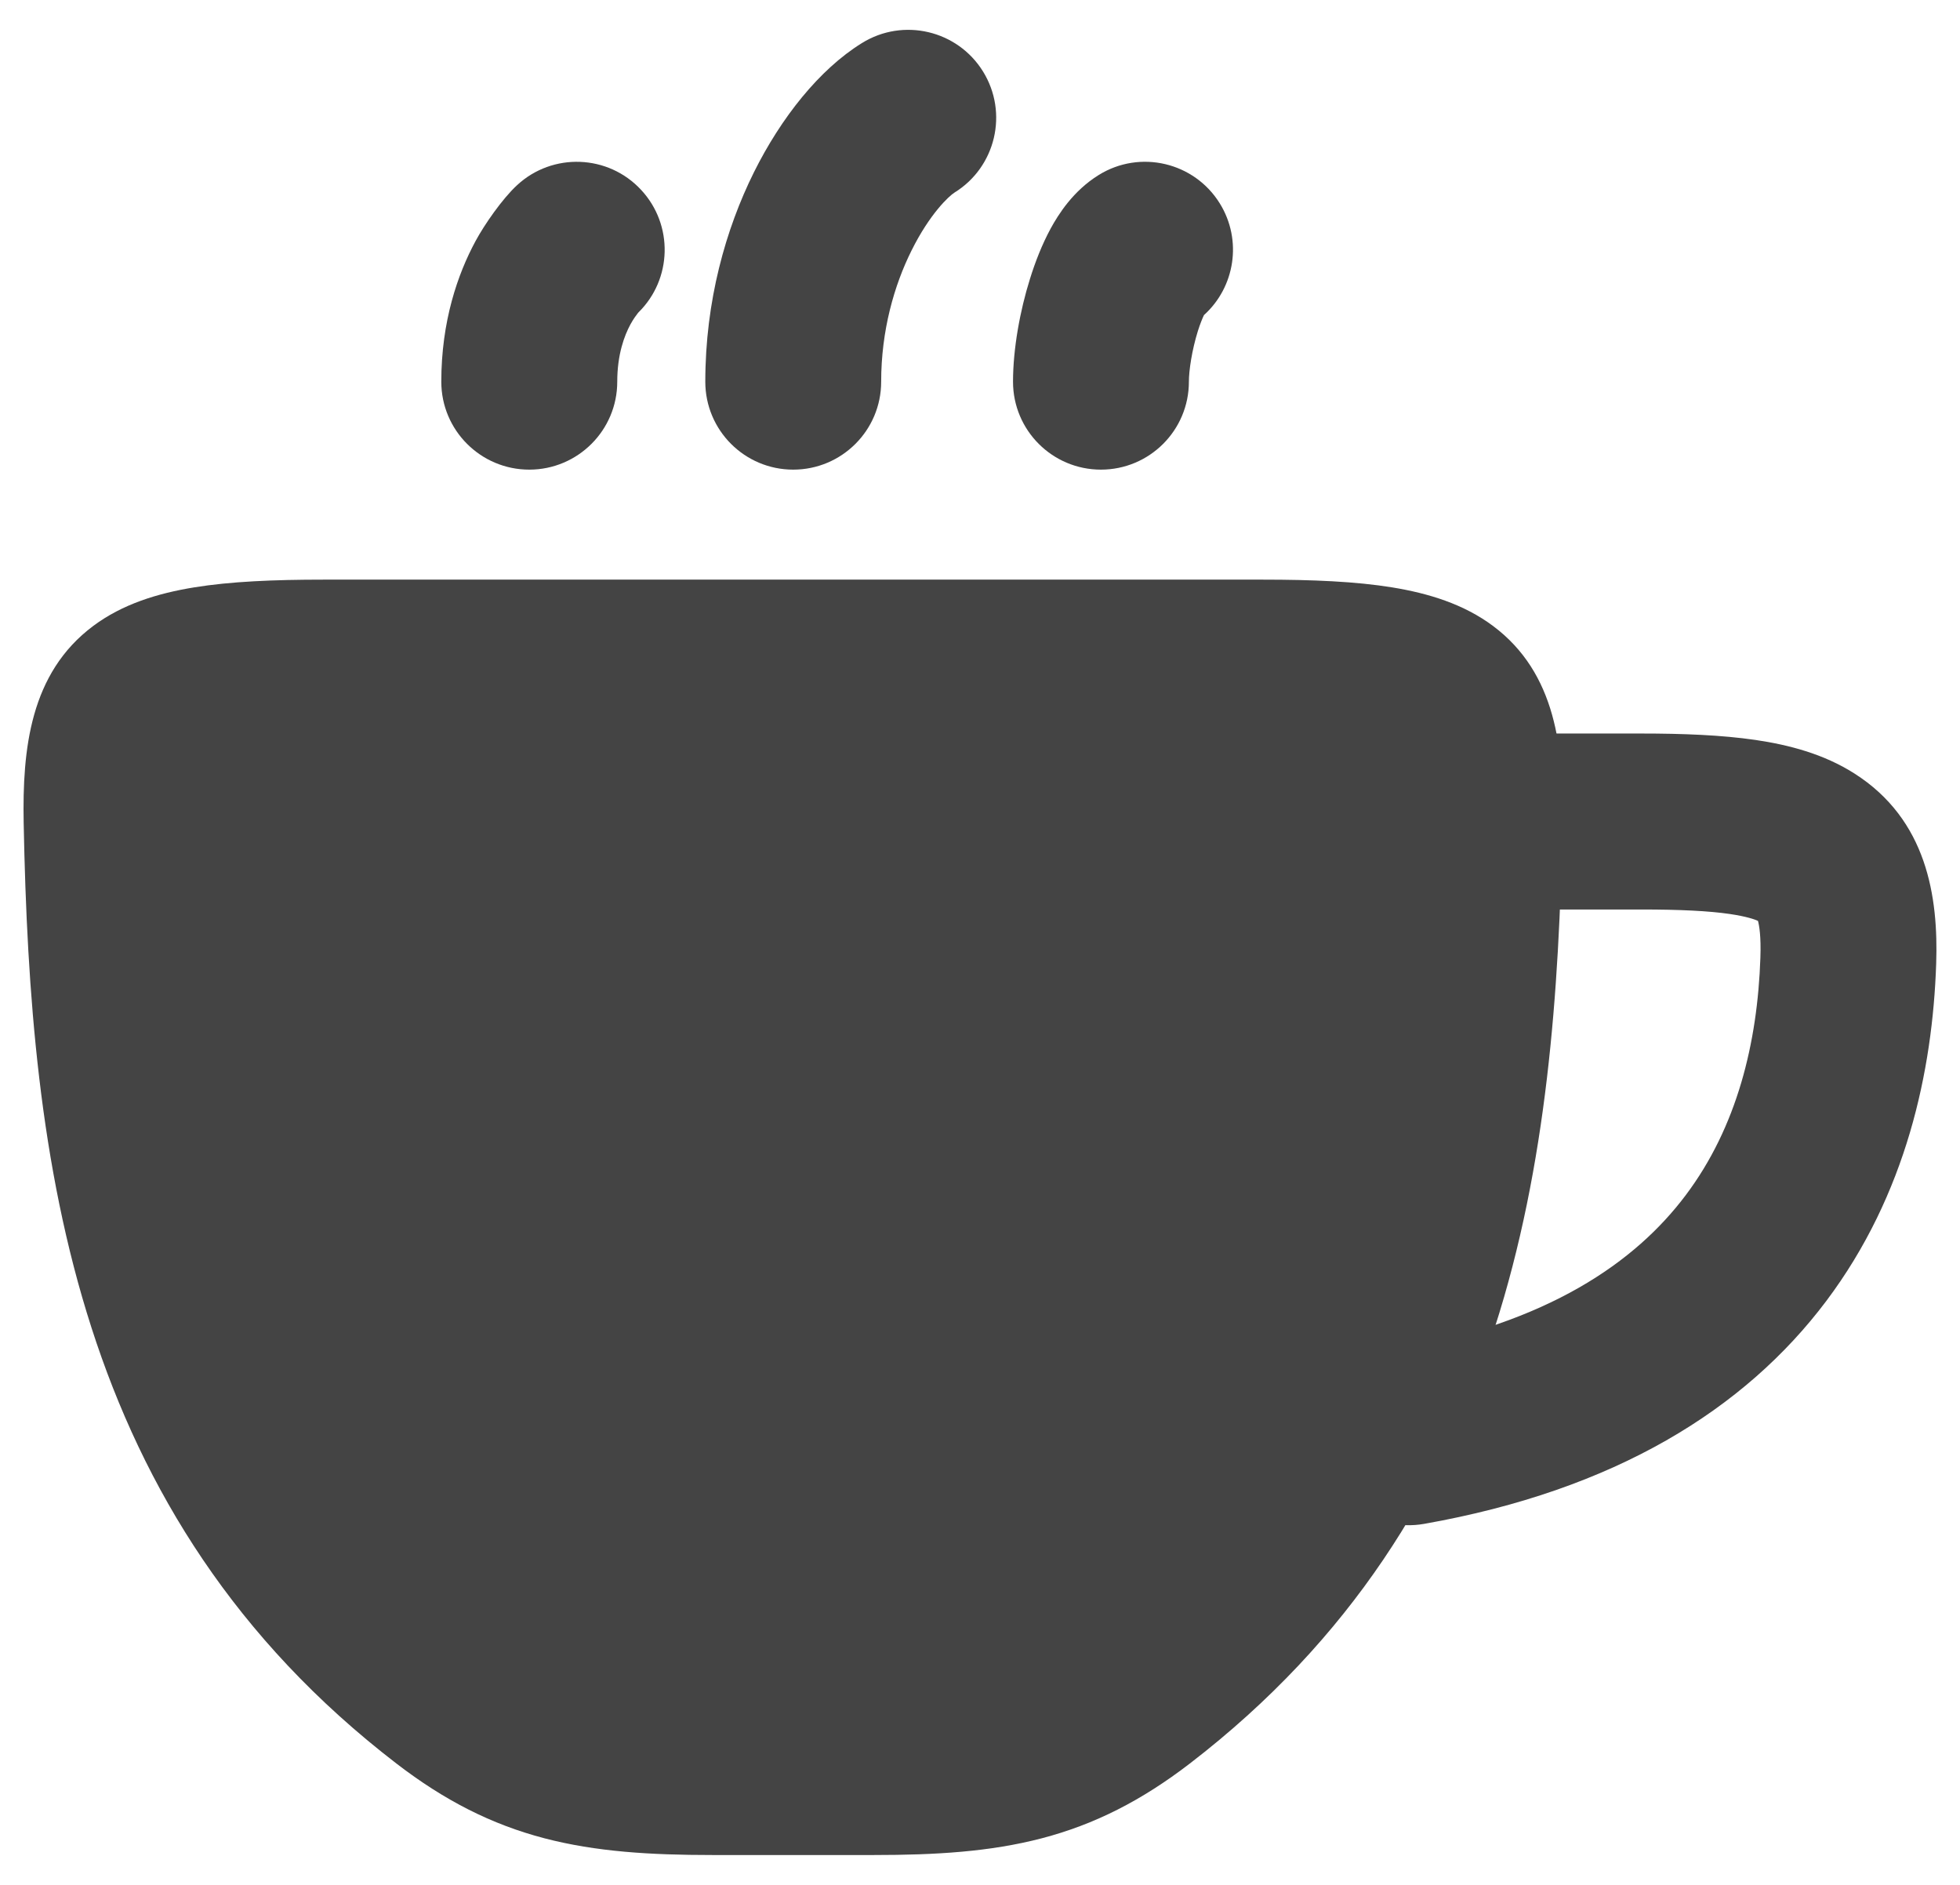
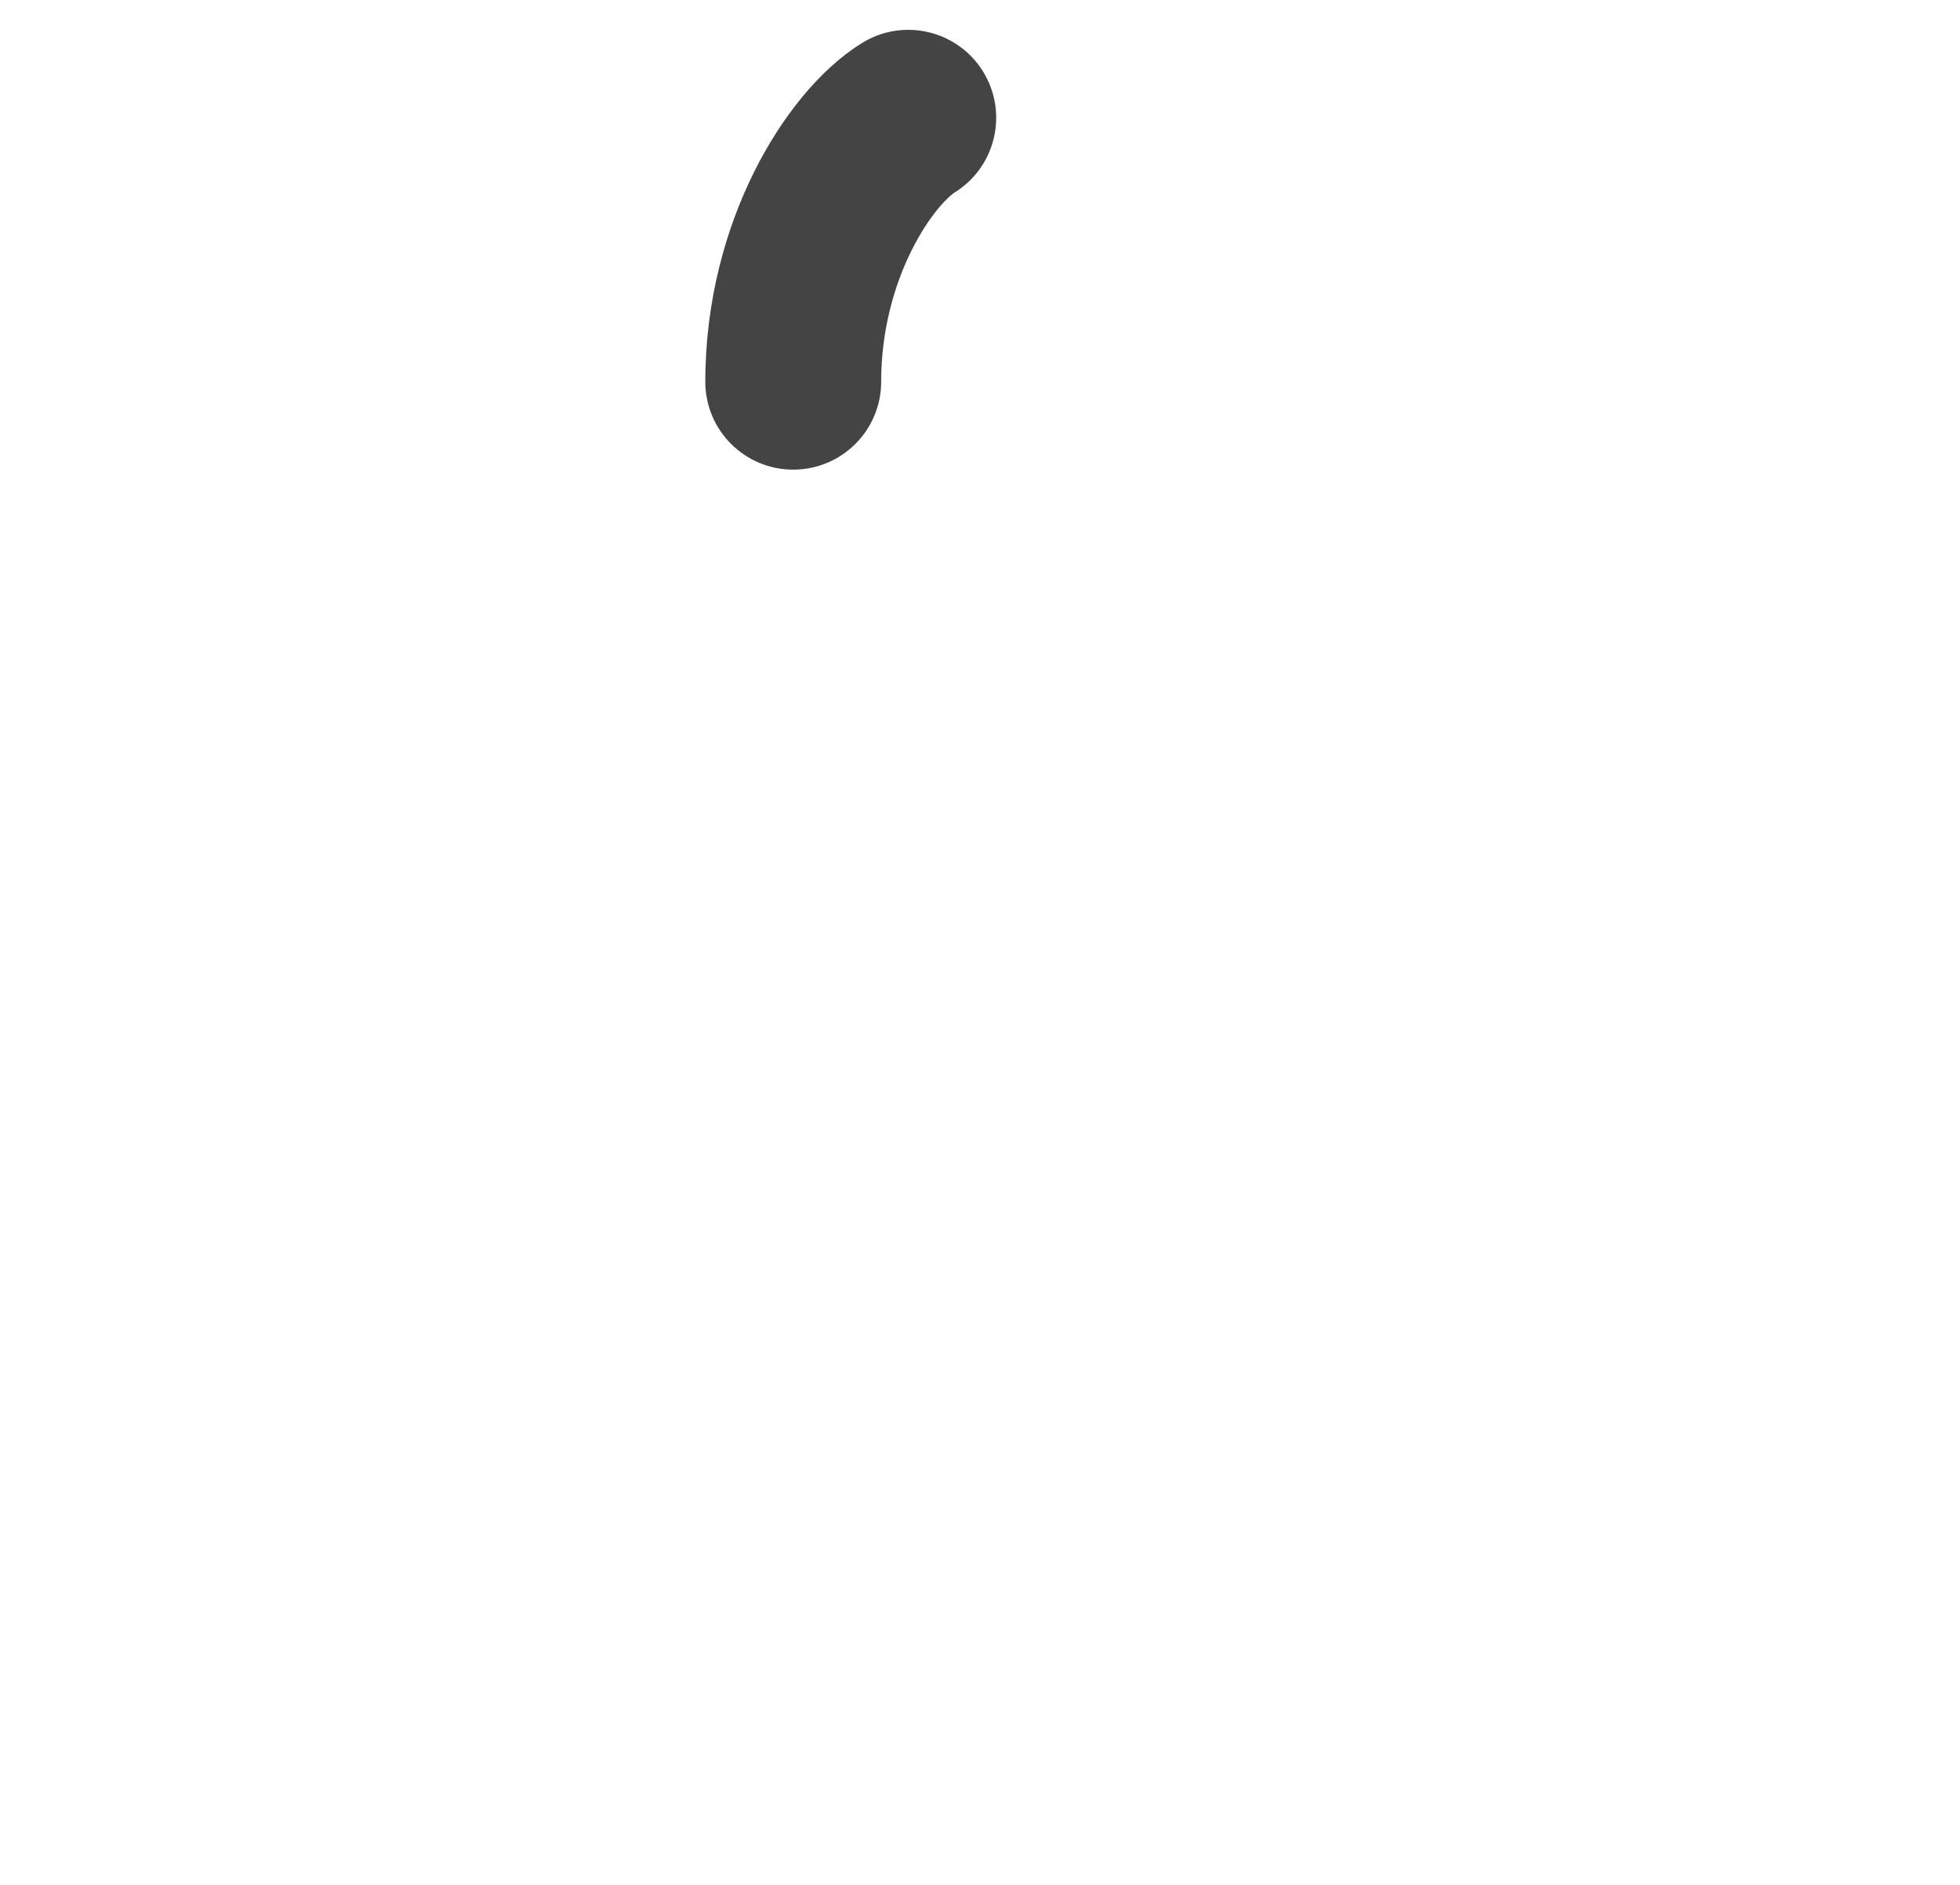
<svg xmlns="http://www.w3.org/2000/svg" width="26" height="25" viewBox="0 0 26 25" fill="none">
  <g id="elements">
-     <path id="Vector 5683 (Stroke)" fill-rule="evenodd" clip-rule="evenodd" d="M18.98 10.896C18.98 10.252 19.502 9.729 20.147 9.729L21.768 9.729C22.326 9.729 22.838 9.749 23.285 9.814C23.727 9.879 24.191 9.999 24.599 10.259C25.563 10.872 25.714 11.895 25.684 12.783C25.636 14.204 25.289 15.842 24.226 17.256C23.146 18.692 21.426 19.764 18.89 20.212C18.256 20.323 17.651 19.9 17.539 19.265C17.427 18.631 17.85 18.026 18.485 17.914C20.545 17.55 21.697 16.736 22.361 15.853C23.043 14.947 23.314 13.83 23.352 12.704C23.362 12.42 23.337 12.276 23.32 12.214C23.274 12.193 23.165 12.155 22.948 12.123C22.668 12.082 22.29 12.063 21.768 12.063H20.147C19.502 12.063 18.98 11.54 18.98 10.896Z" fill="#444444" />
-     <path id="Vector (Stroke)" d="M2.573 7.791C3.058 7.712 3.632 7.688 4.29 7.688L16.752 7.688C17.41 7.688 17.984 7.712 18.469 7.791C18.952 7.87 19.418 8.013 19.805 8.302C20.644 8.928 20.746 9.938 20.727 10.913C20.641 15.425 20.064 20.098 15.784 23.39C15.143 23.882 14.523 24.198 13.82 24.382C13.135 24.561 12.412 24.604 11.594 24.604H9.448C8.63 24.604 7.907 24.561 7.222 24.382C6.519 24.198 5.898 23.882 5.258 23.39C0.977 20.098 0.401 15.425 0.314 10.913C0.296 9.938 0.398 8.928 1.237 8.302C1.624 8.013 2.09 7.87 2.573 7.791Z" fill="#444444" />
    <g id="Vector (Stroke)_2">
      <path d="M13.04 0.948C13.379 1.496 13.21 2.215 12.662 2.554C12.59 2.599 12.335 2.833 12.091 3.324C11.862 3.784 11.689 4.384 11.689 5.063C11.689 5.707 11.167 6.229 10.522 6.229C9.878 6.229 9.356 5.707 9.356 5.063C9.356 3.991 9.627 3.038 10.001 2.285C10.361 1.562 10.868 0.921 11.434 0.571C11.982 0.231 12.701 0.401 13.04 0.948Z" fill="#444444" />
-       <path d="M16.181 2.698C16.483 3.186 16.382 3.809 15.971 4.179C15.949 4.225 15.92 4.296 15.89 4.391C15.811 4.645 15.771 4.914 15.771 5.063C15.771 5.707 15.249 6.229 14.604 6.229C13.96 6.229 13.438 5.707 13.438 5.063C13.438 4.628 13.53 4.121 13.664 3.695C13.732 3.477 13.822 3.243 13.939 3.028C14.039 2.846 14.234 2.532 14.575 2.321C15.123 1.981 15.842 2.151 16.181 2.698Z" fill="#444444" />
-       <path d="M8.506 2.52C8.936 2.984 8.917 3.704 8.469 4.144C8.467 4.147 8.463 4.151 8.459 4.156C8.44 4.18 8.403 4.23 8.362 4.304C8.284 4.449 8.188 4.698 8.188 5.063C8.188 5.707 7.665 6.229 7.021 6.229C6.377 6.229 5.854 5.707 5.854 5.063C5.854 4.261 6.072 3.634 6.309 3.196C6.426 2.979 6.664 2.636 6.858 2.457C7.33 2.019 8.069 2.047 8.506 2.52Z" fill="#444444" />
    </g>
  </g>
</svg>